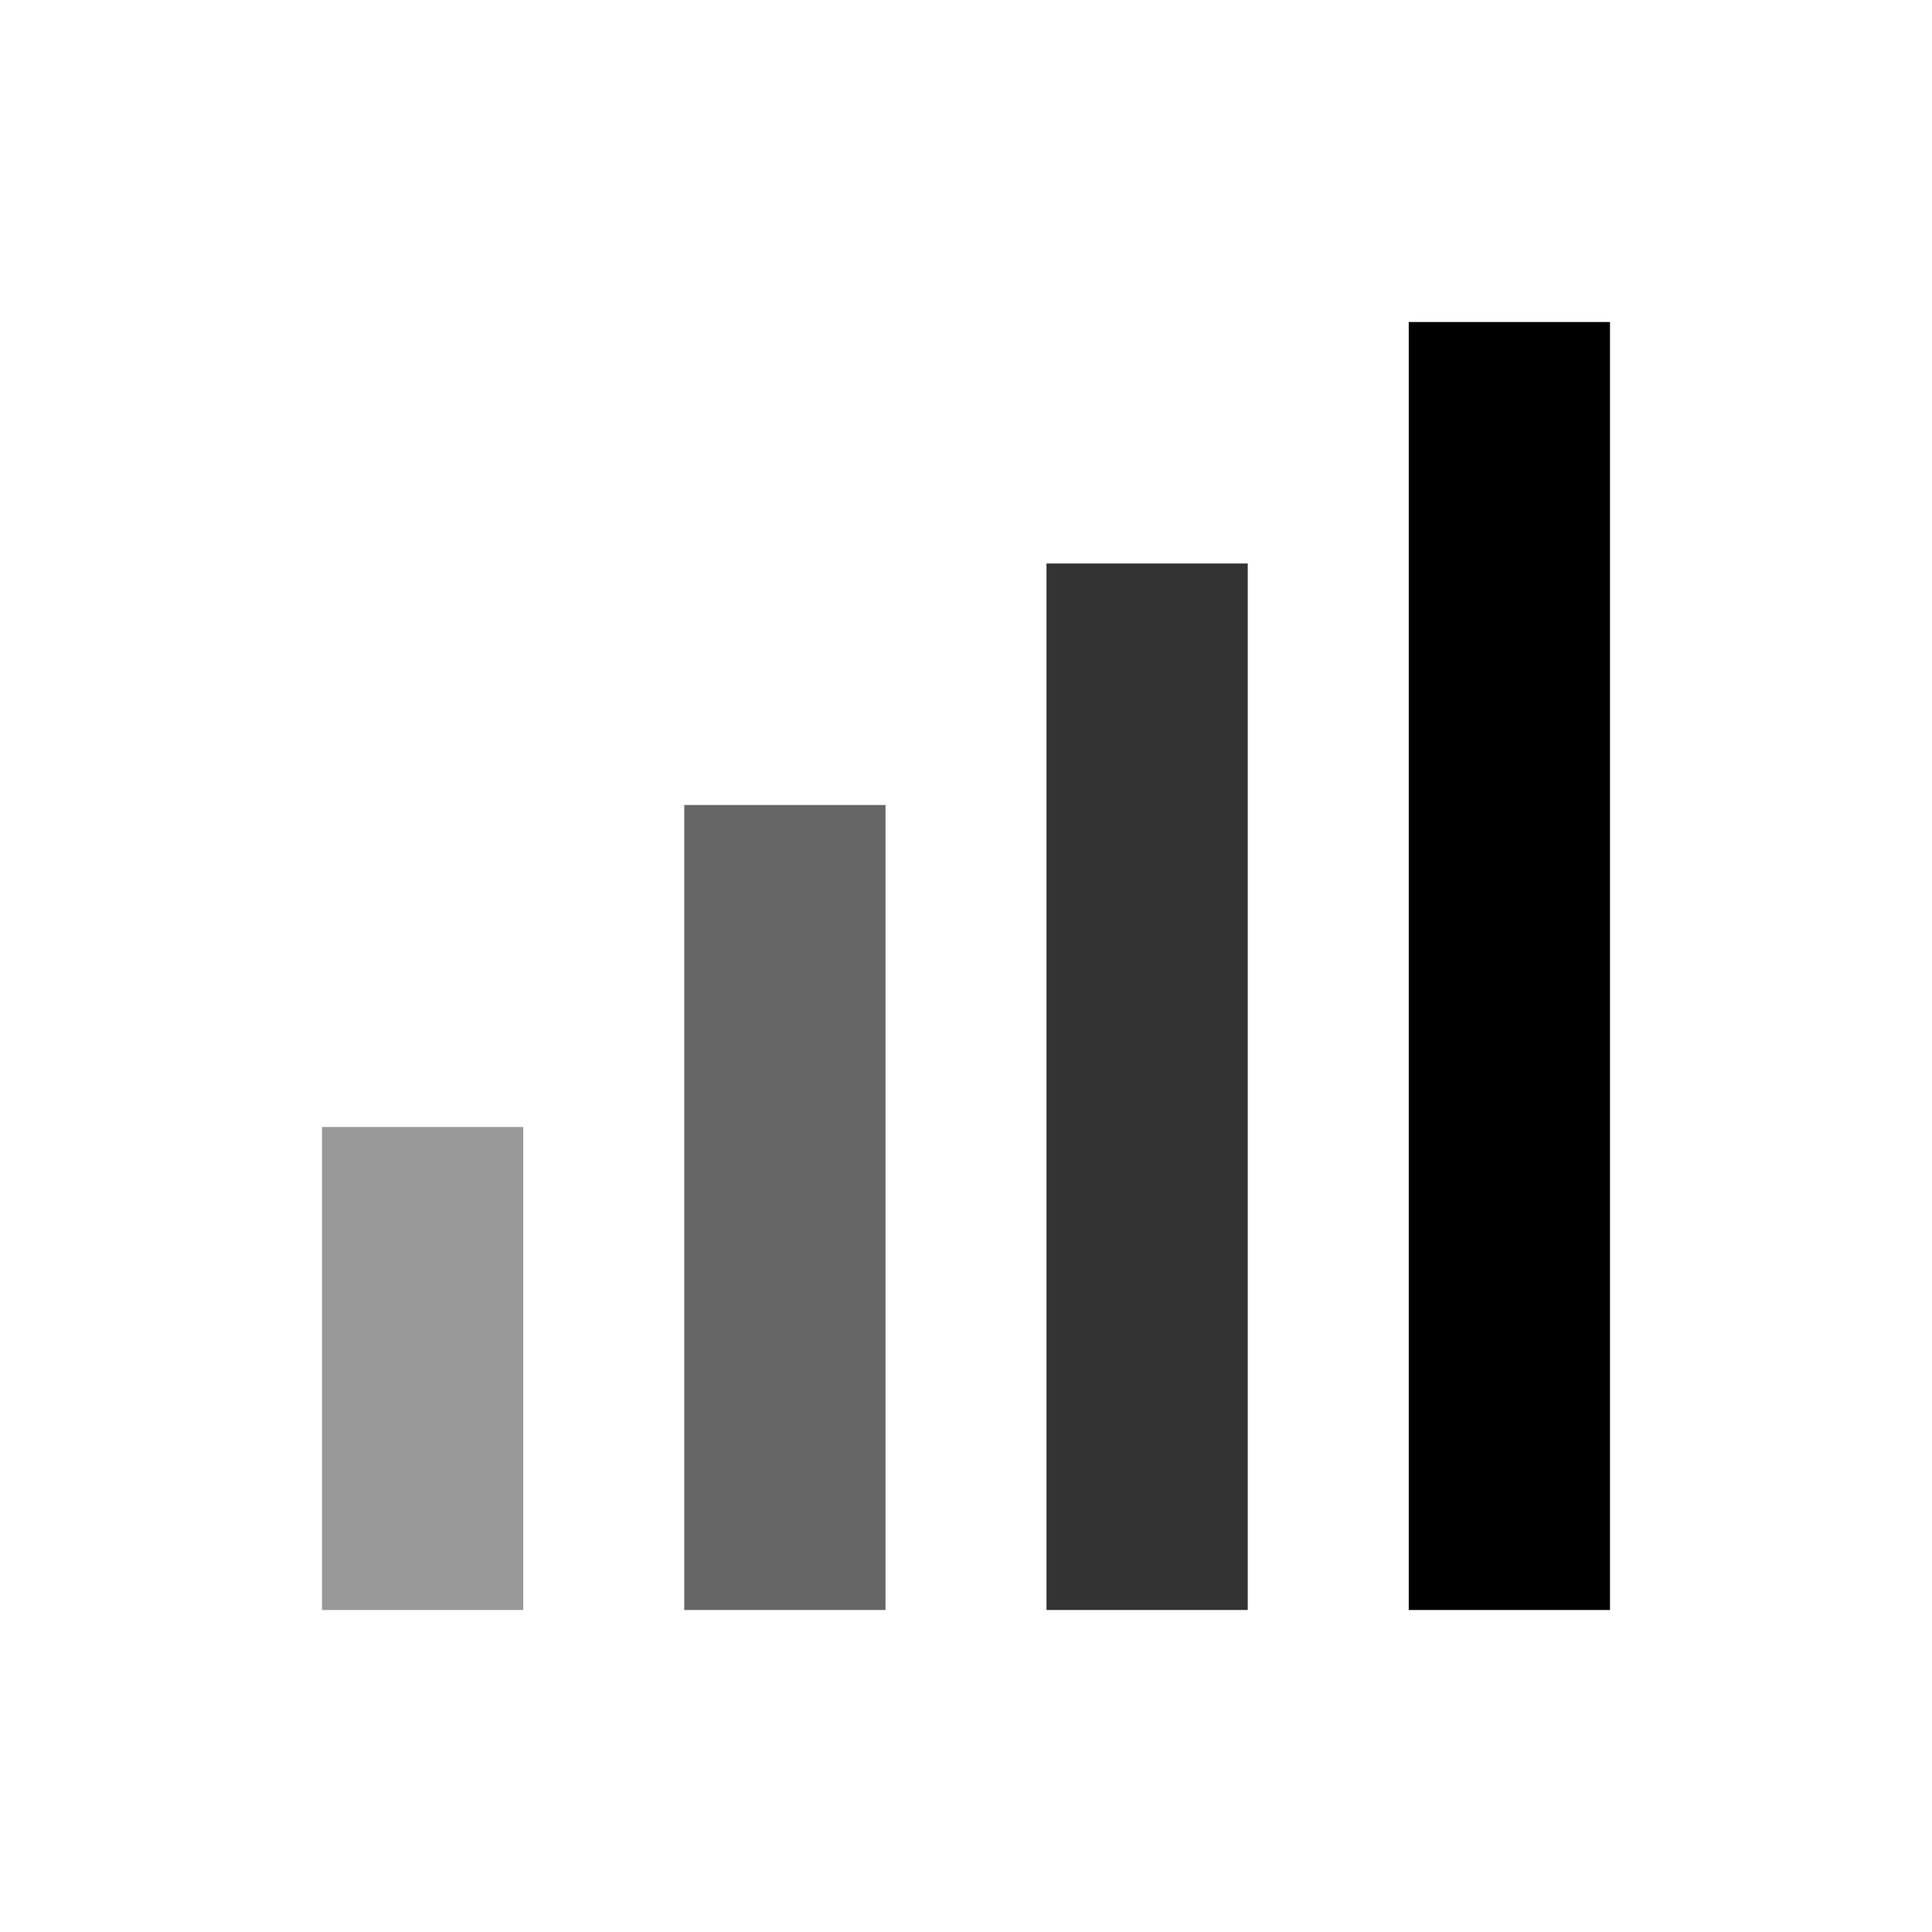
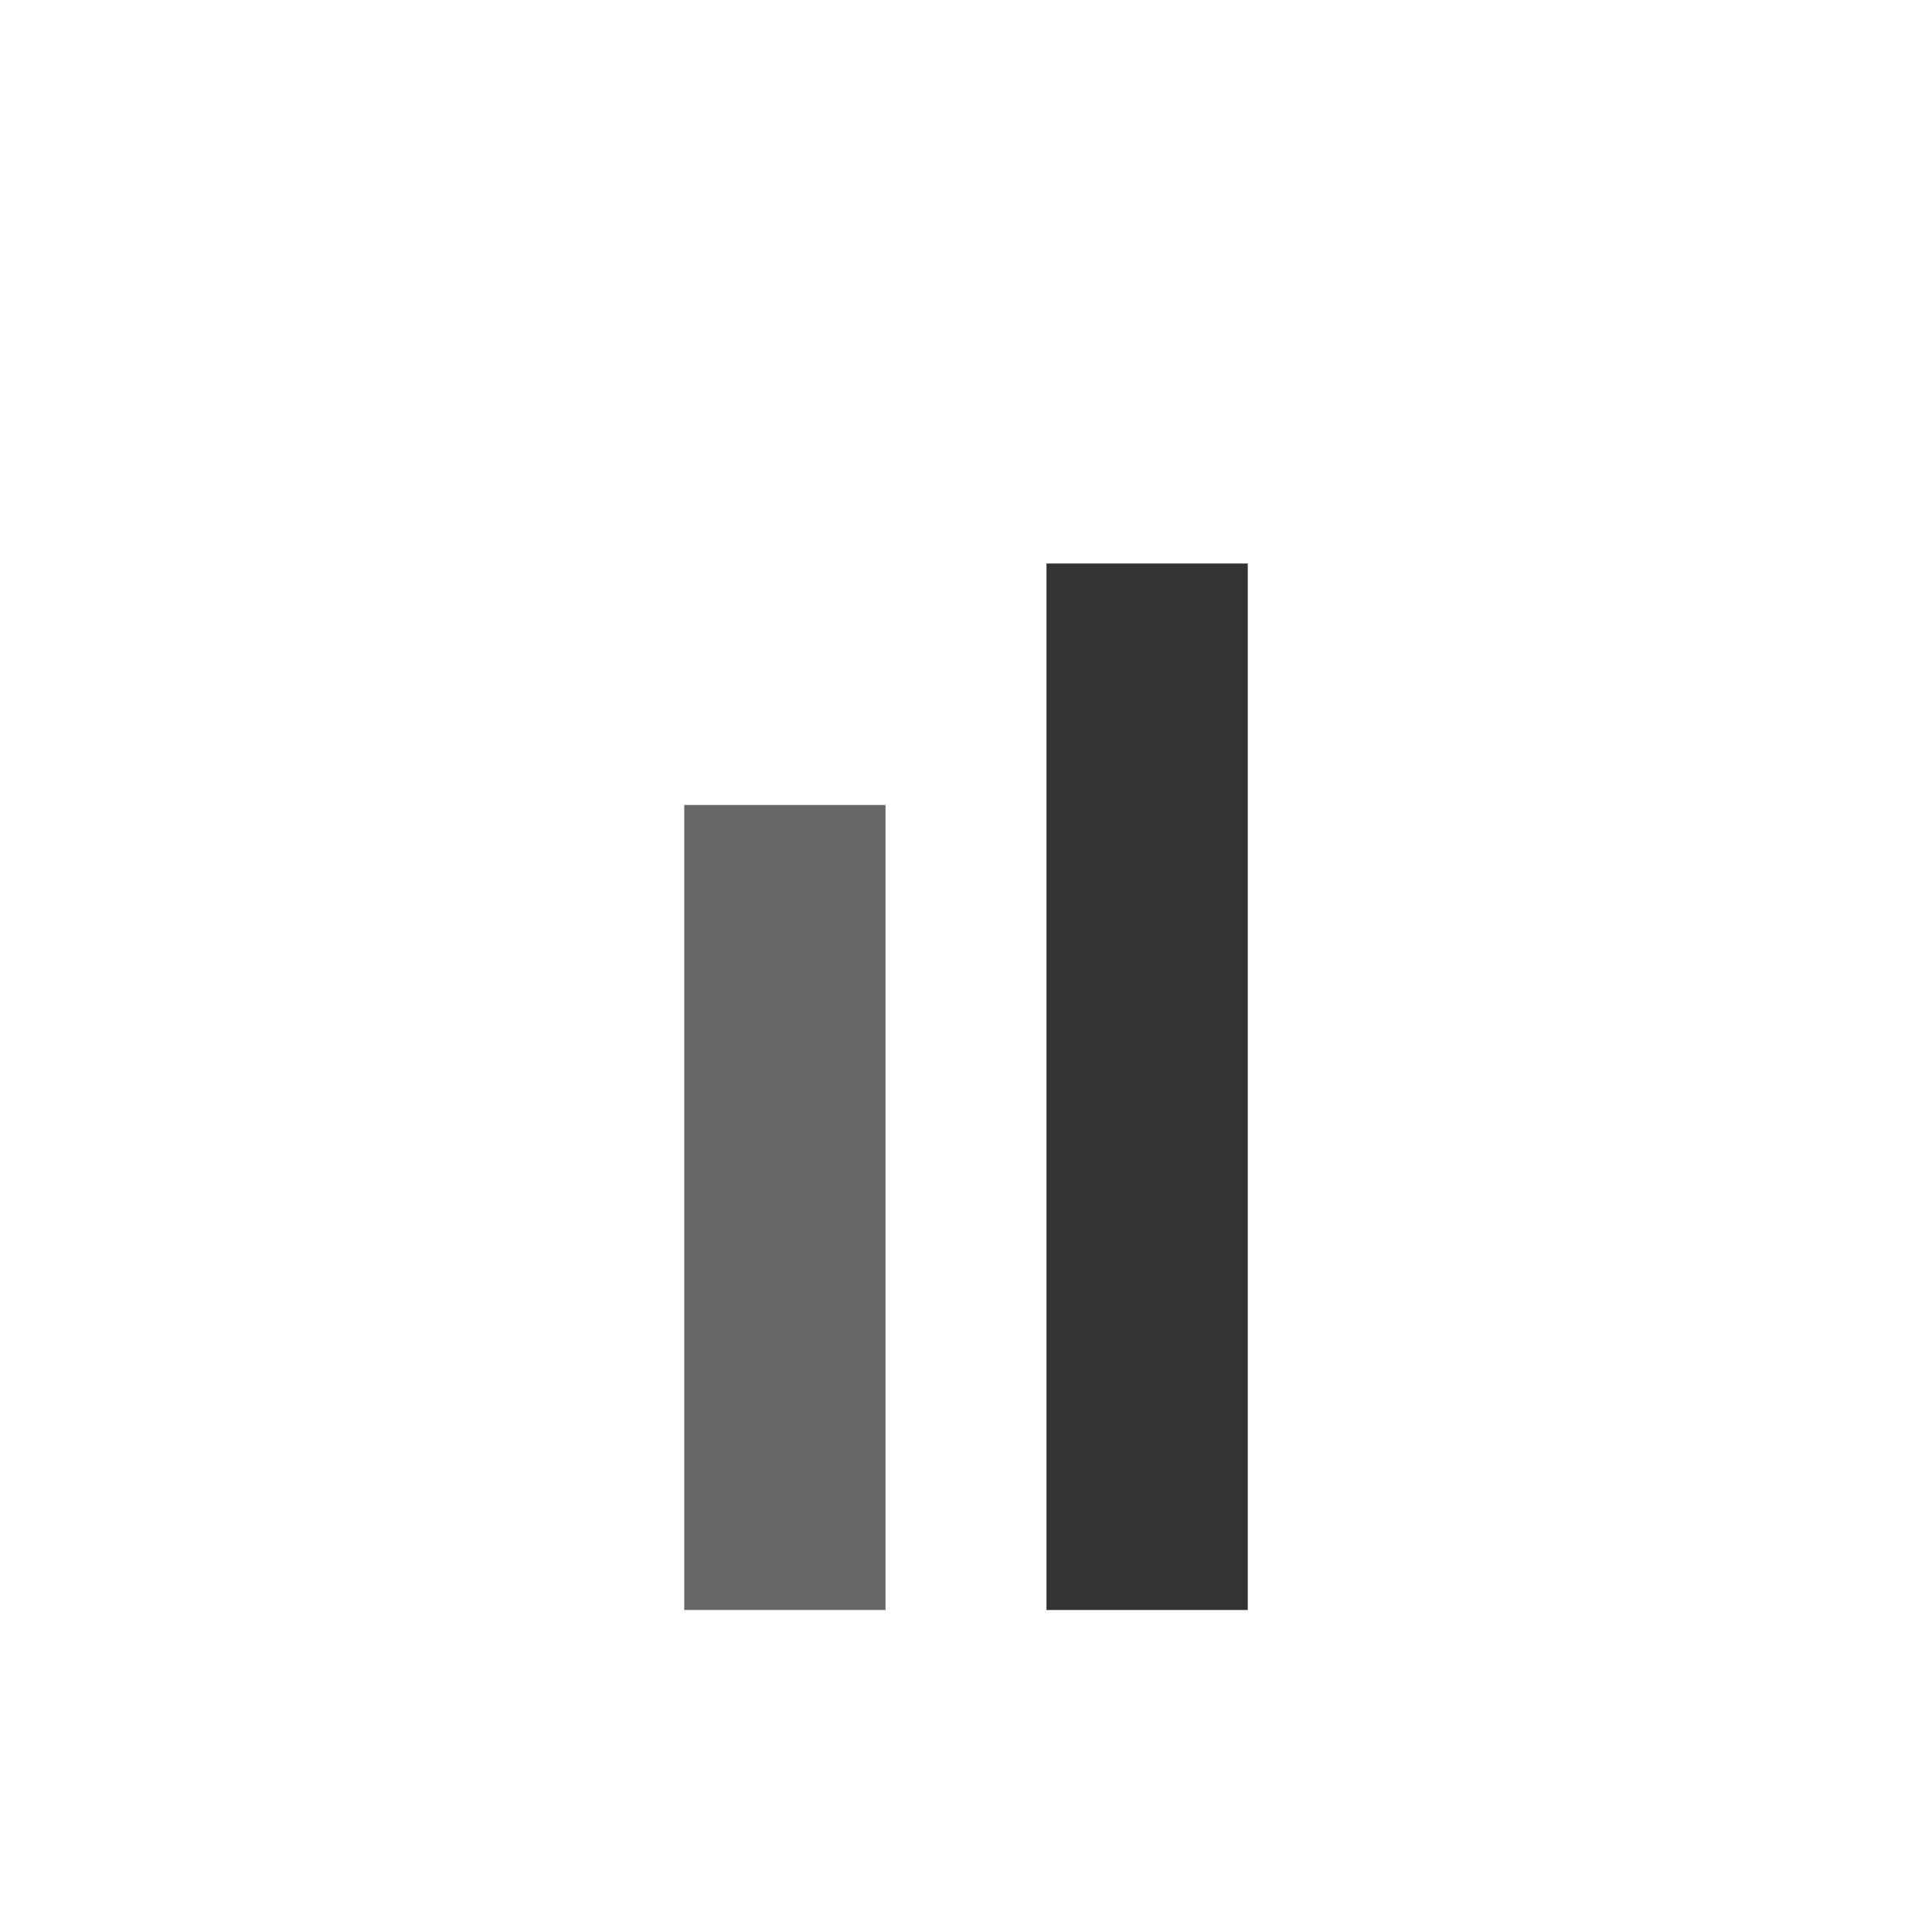
<svg xmlns="http://www.w3.org/2000/svg" viewBox="0 0 24 24" fill="none">
-   <rect x="4" y="14" width="2.5" height="6" fill="#999999" />
  <rect x="8.5" y="10" width="2.5" height="10" fill="#666666" />
  <rect x="13" y="7" width="2.5" height="13" fill="#333333" />
-   <rect x="17.5" y="4" width="2.5" height="16" fill="#000000" />
</svg>